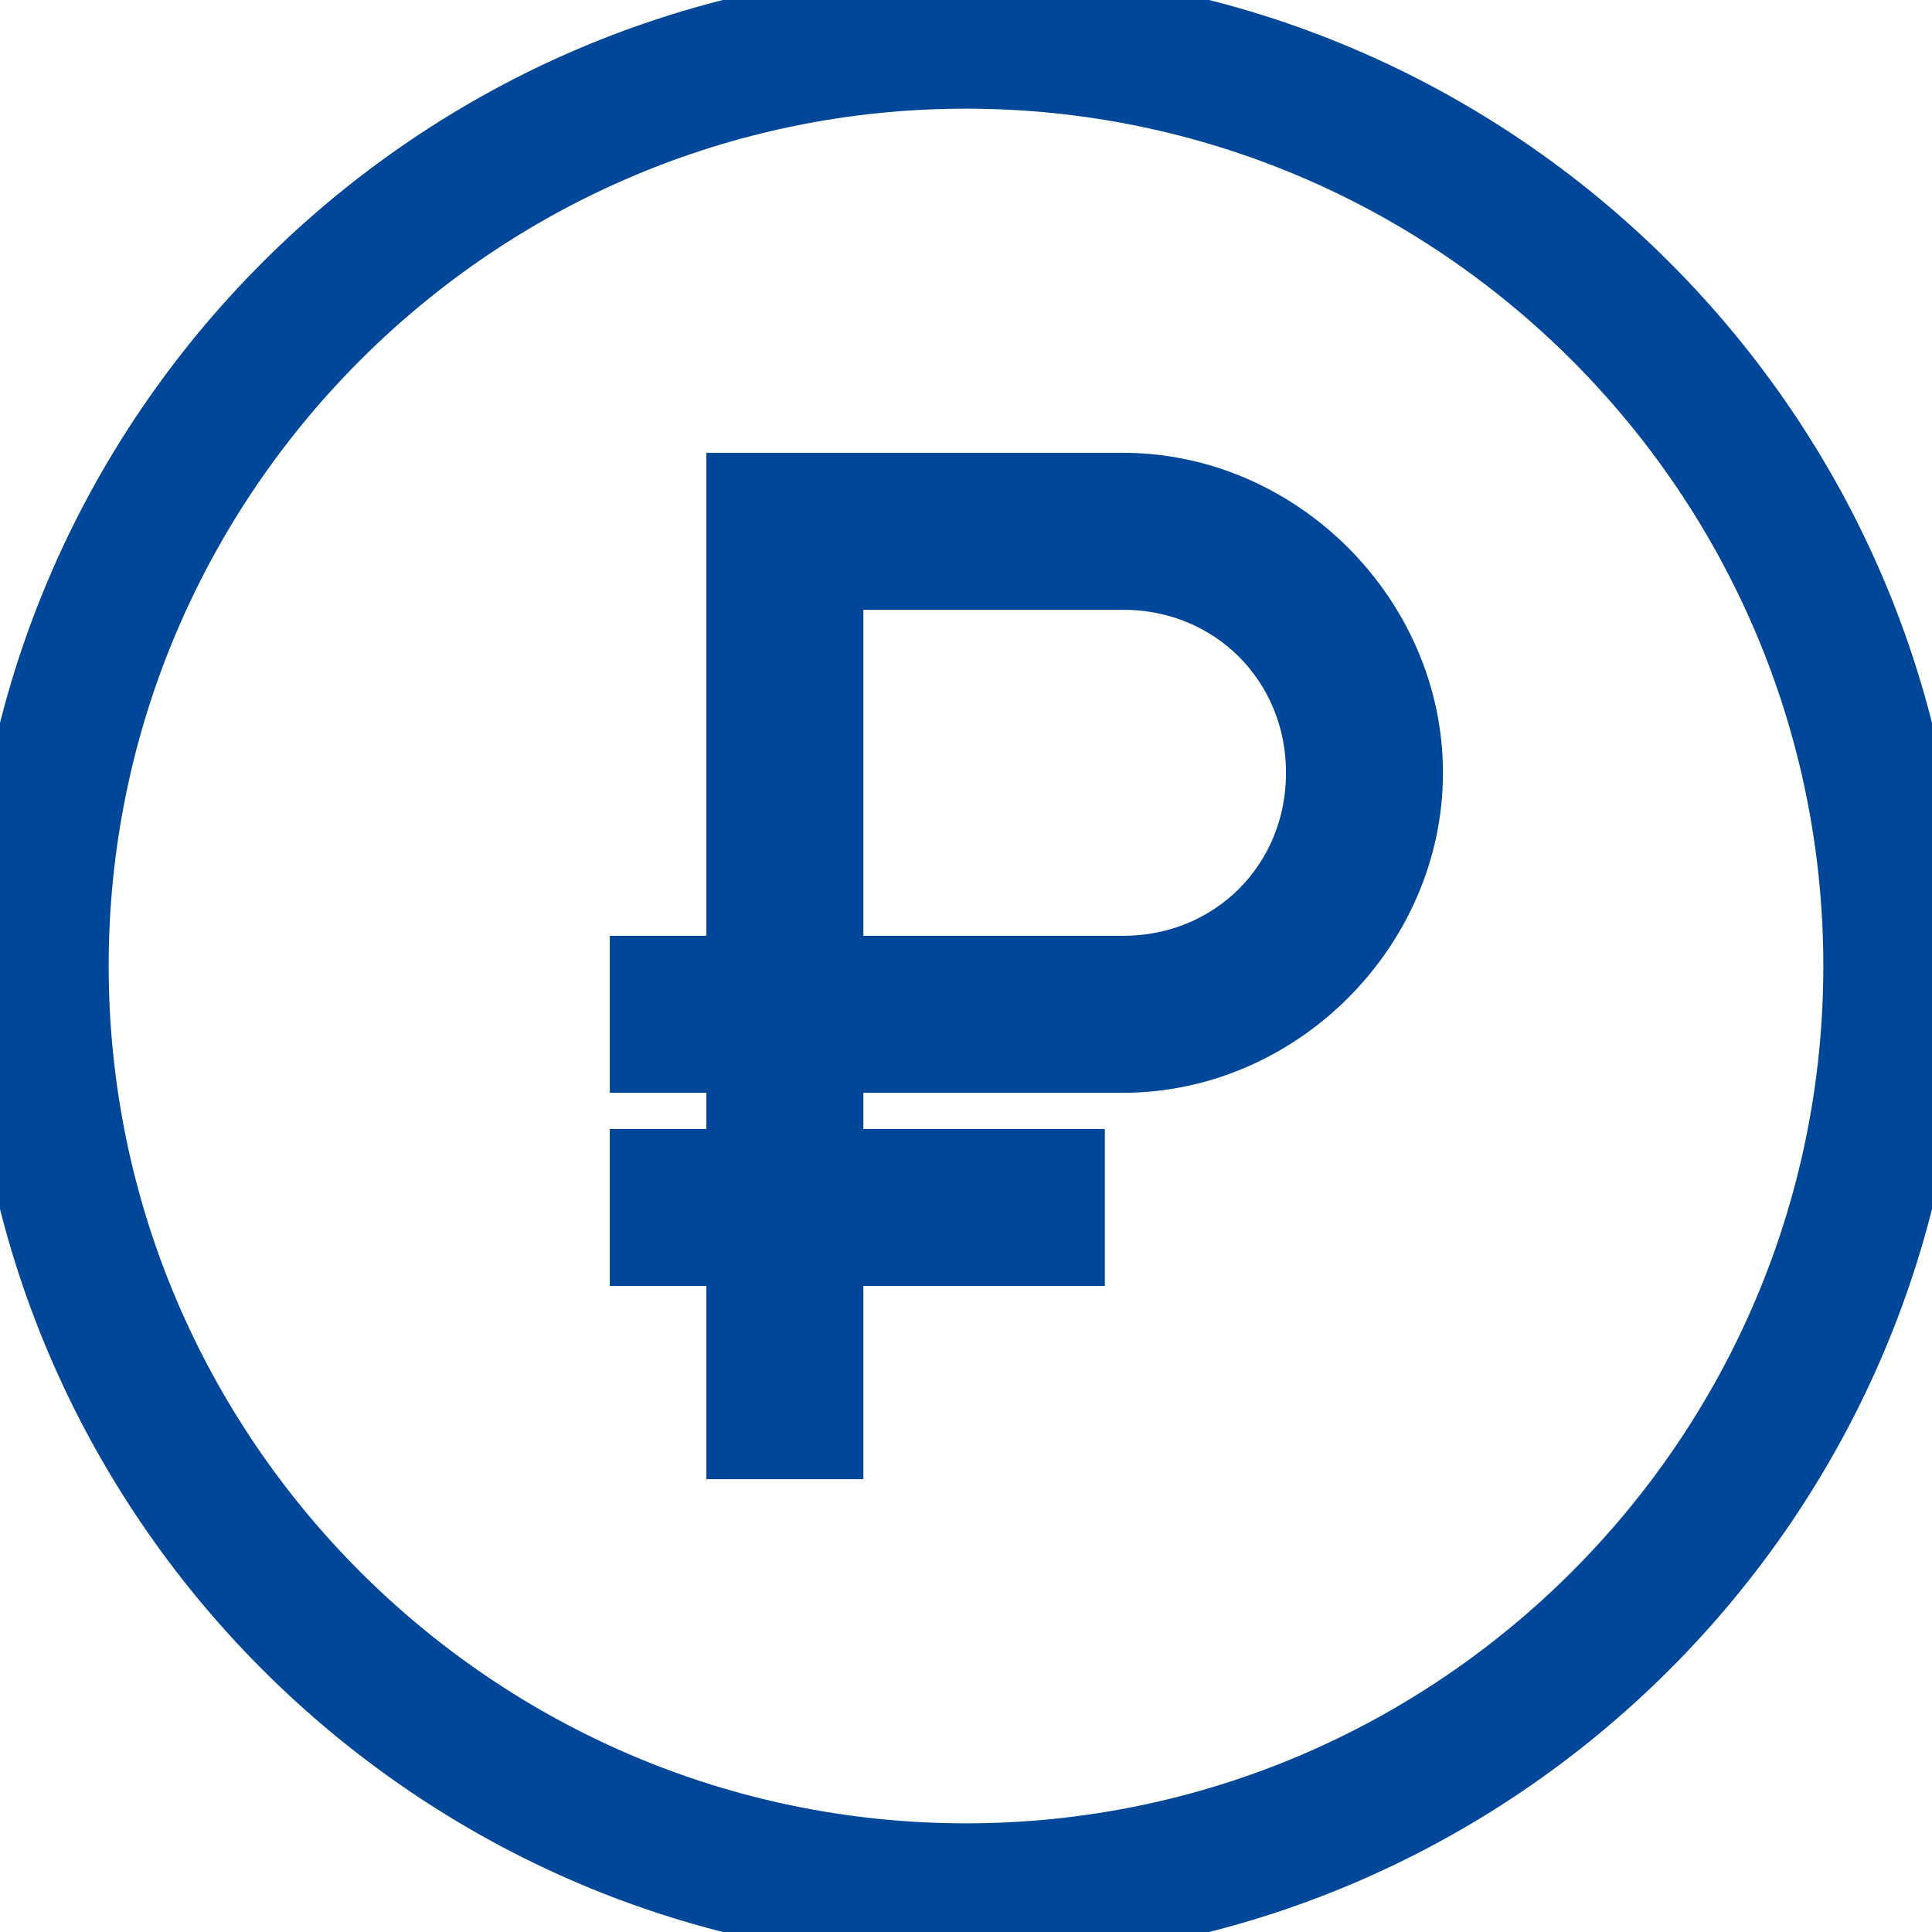
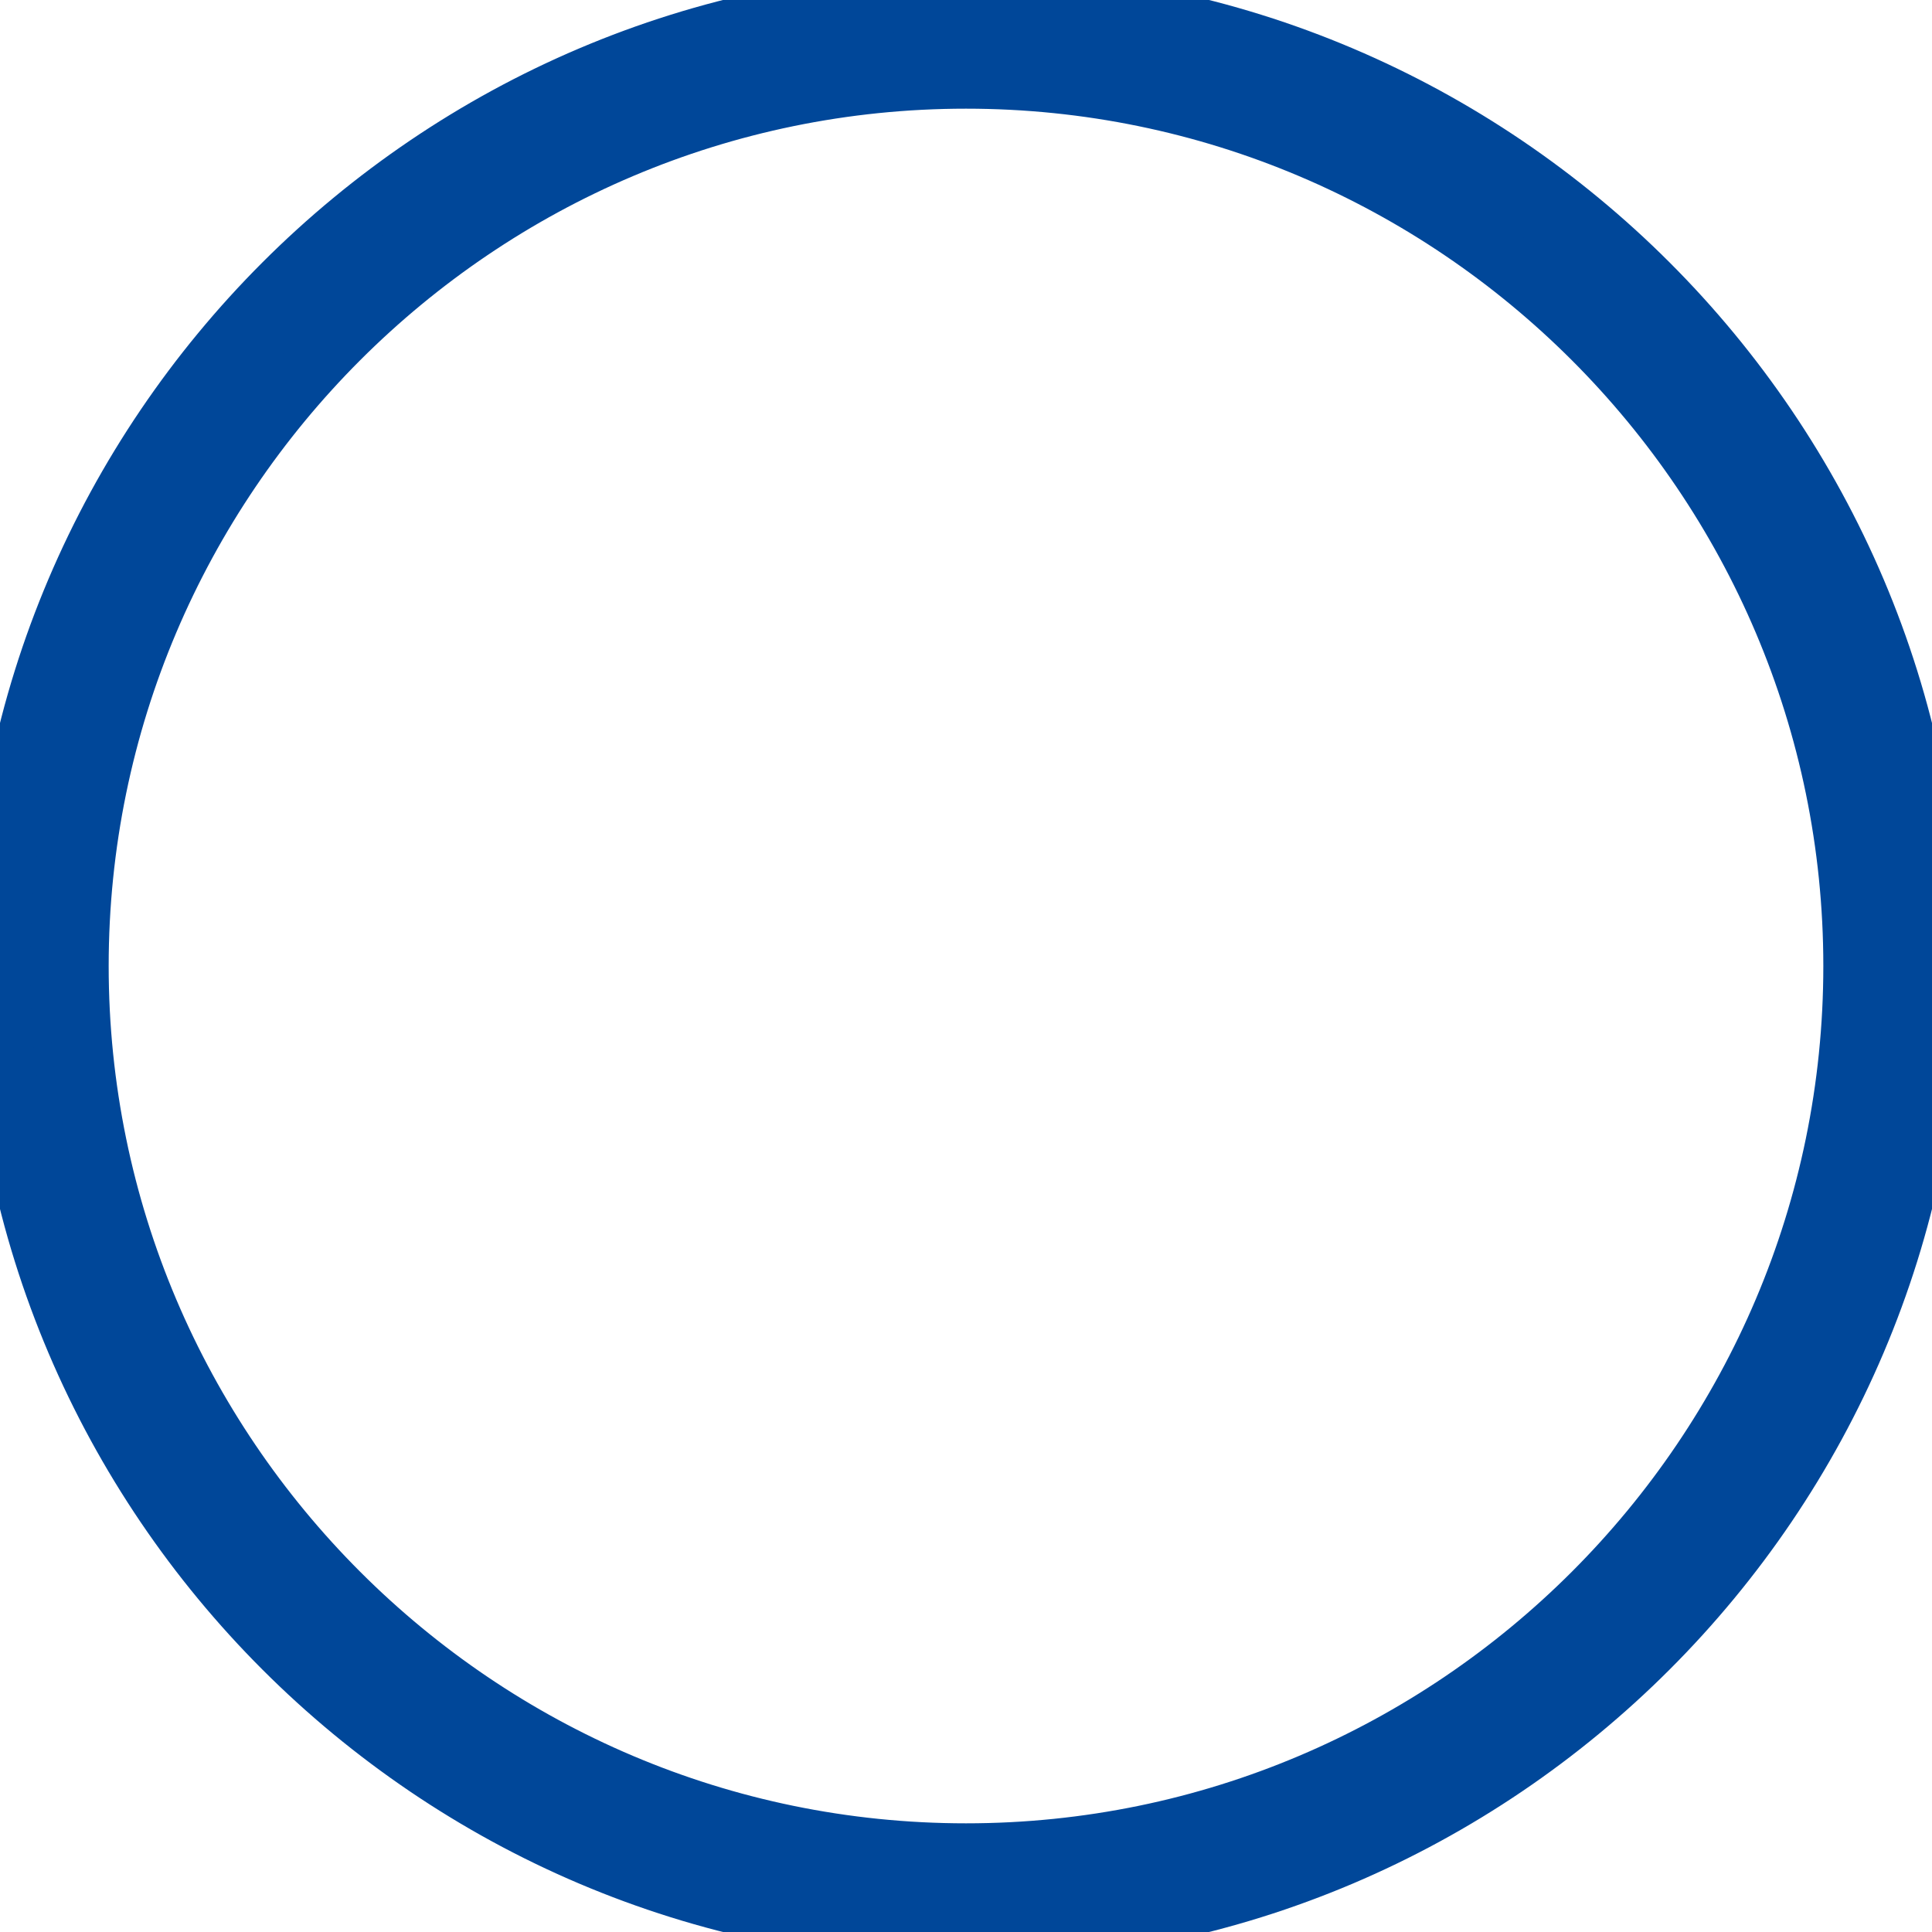
<svg xmlns="http://www.w3.org/2000/svg" id="Слой_1" x="0px" y="0px" viewBox="0 0 32 32" style="enable-background:new 0 0 32 32;" xml:space="preserve">
  <style type="text/css"> .st0{fill:#004799;stroke:#004799;stroke-miterlimit:10;} </style>
  <g id="surface7516256">
    <path class="st0" d="M0,16C0,7.2,7.2,0,16,0s16,7.2,16,16s-7.2,16-16,16S0,24.8,0,16z M16,30.7c8.1,0,14.7-6.6,14.7-14.7 S24.1,1.3,16,1.3S1.3,7.9,1.3,16S7.9,30.7,16,30.7z" />
-     <path class="st0" d="M12.2,8v8h-1.6v1.6h1.6v1.6h-1.6v1.6h1.6V24h1.6v-3.2h4v-1.6h-4v-1.6h4.8c2.6,0,4.8-2.2,4.8-4.8S21.2,8,18.6,8 H12.2z M13.8,9.6h4.8c1.8,0,3.2,1.4,3.2,3.2c0,1.8-1.4,3.2-3.2,3.2h-4.8V9.6z" />
  </g>
</svg>